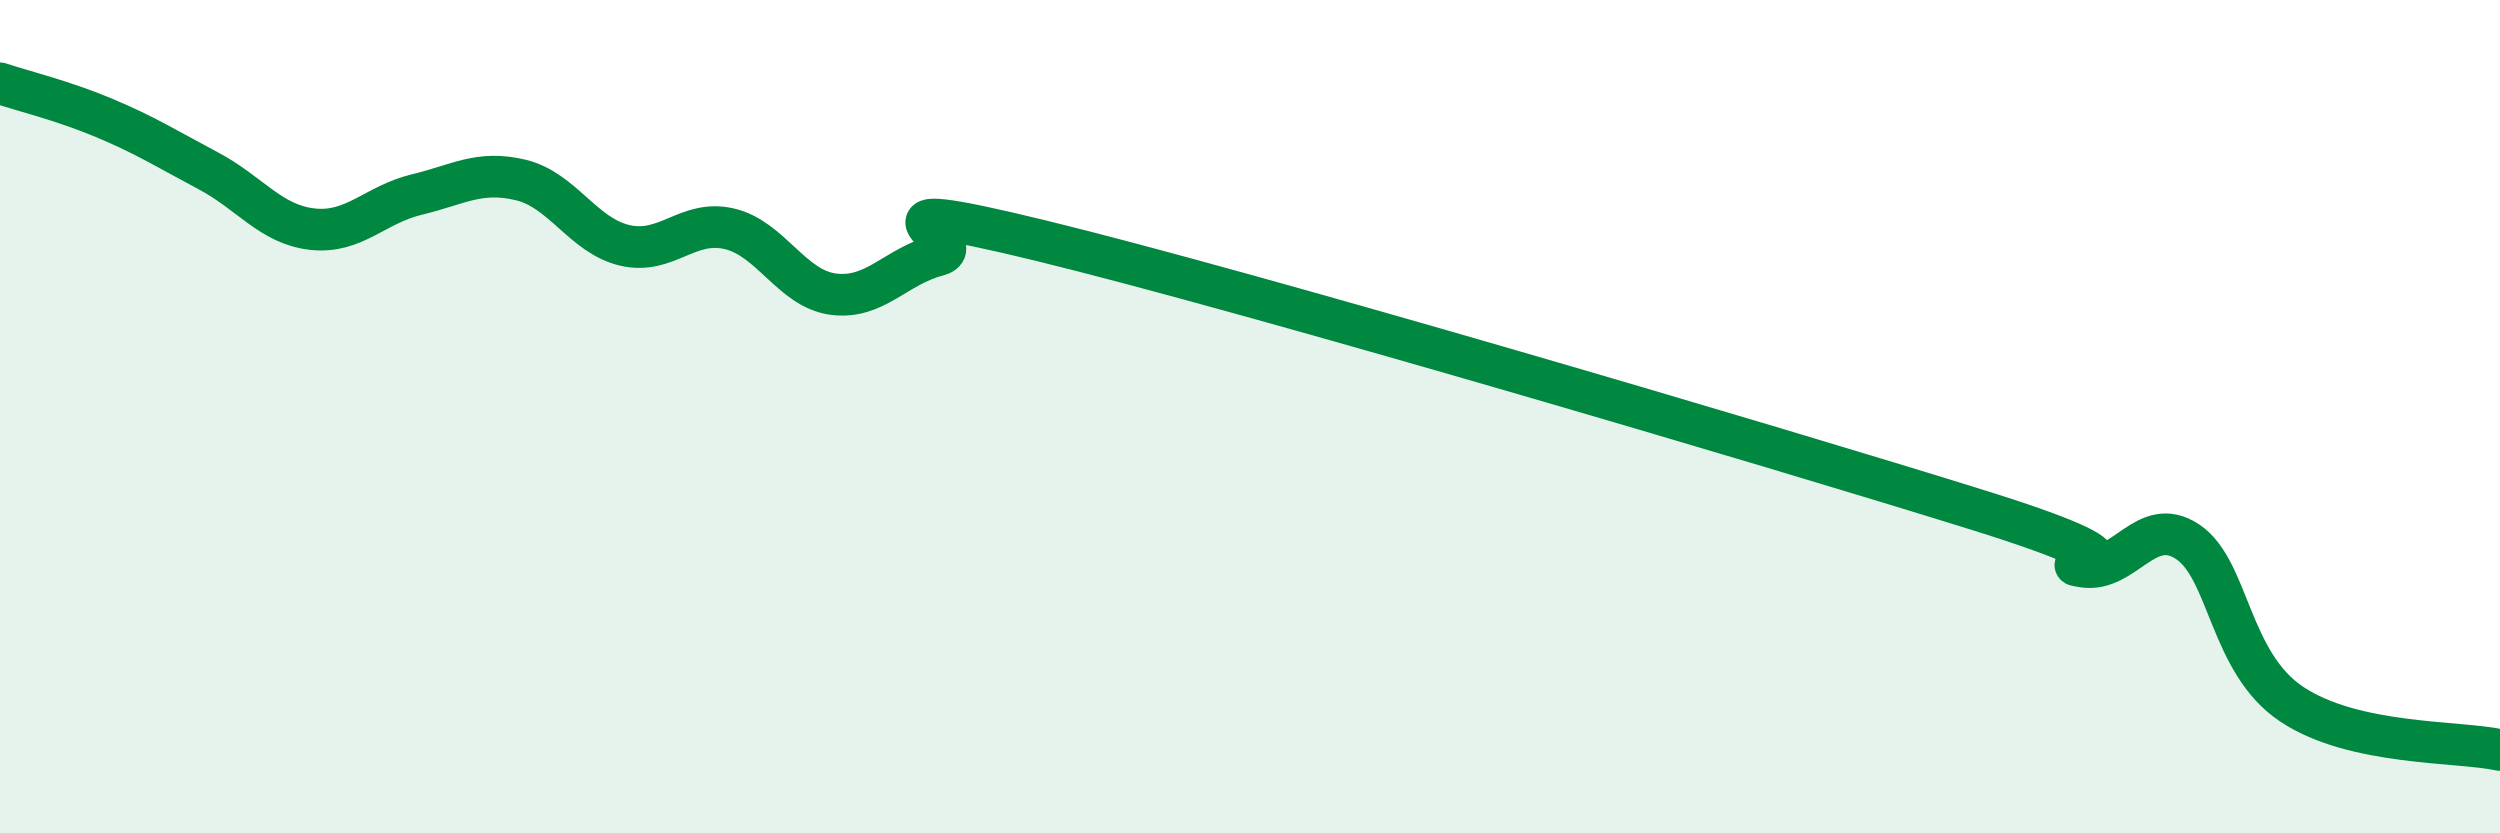
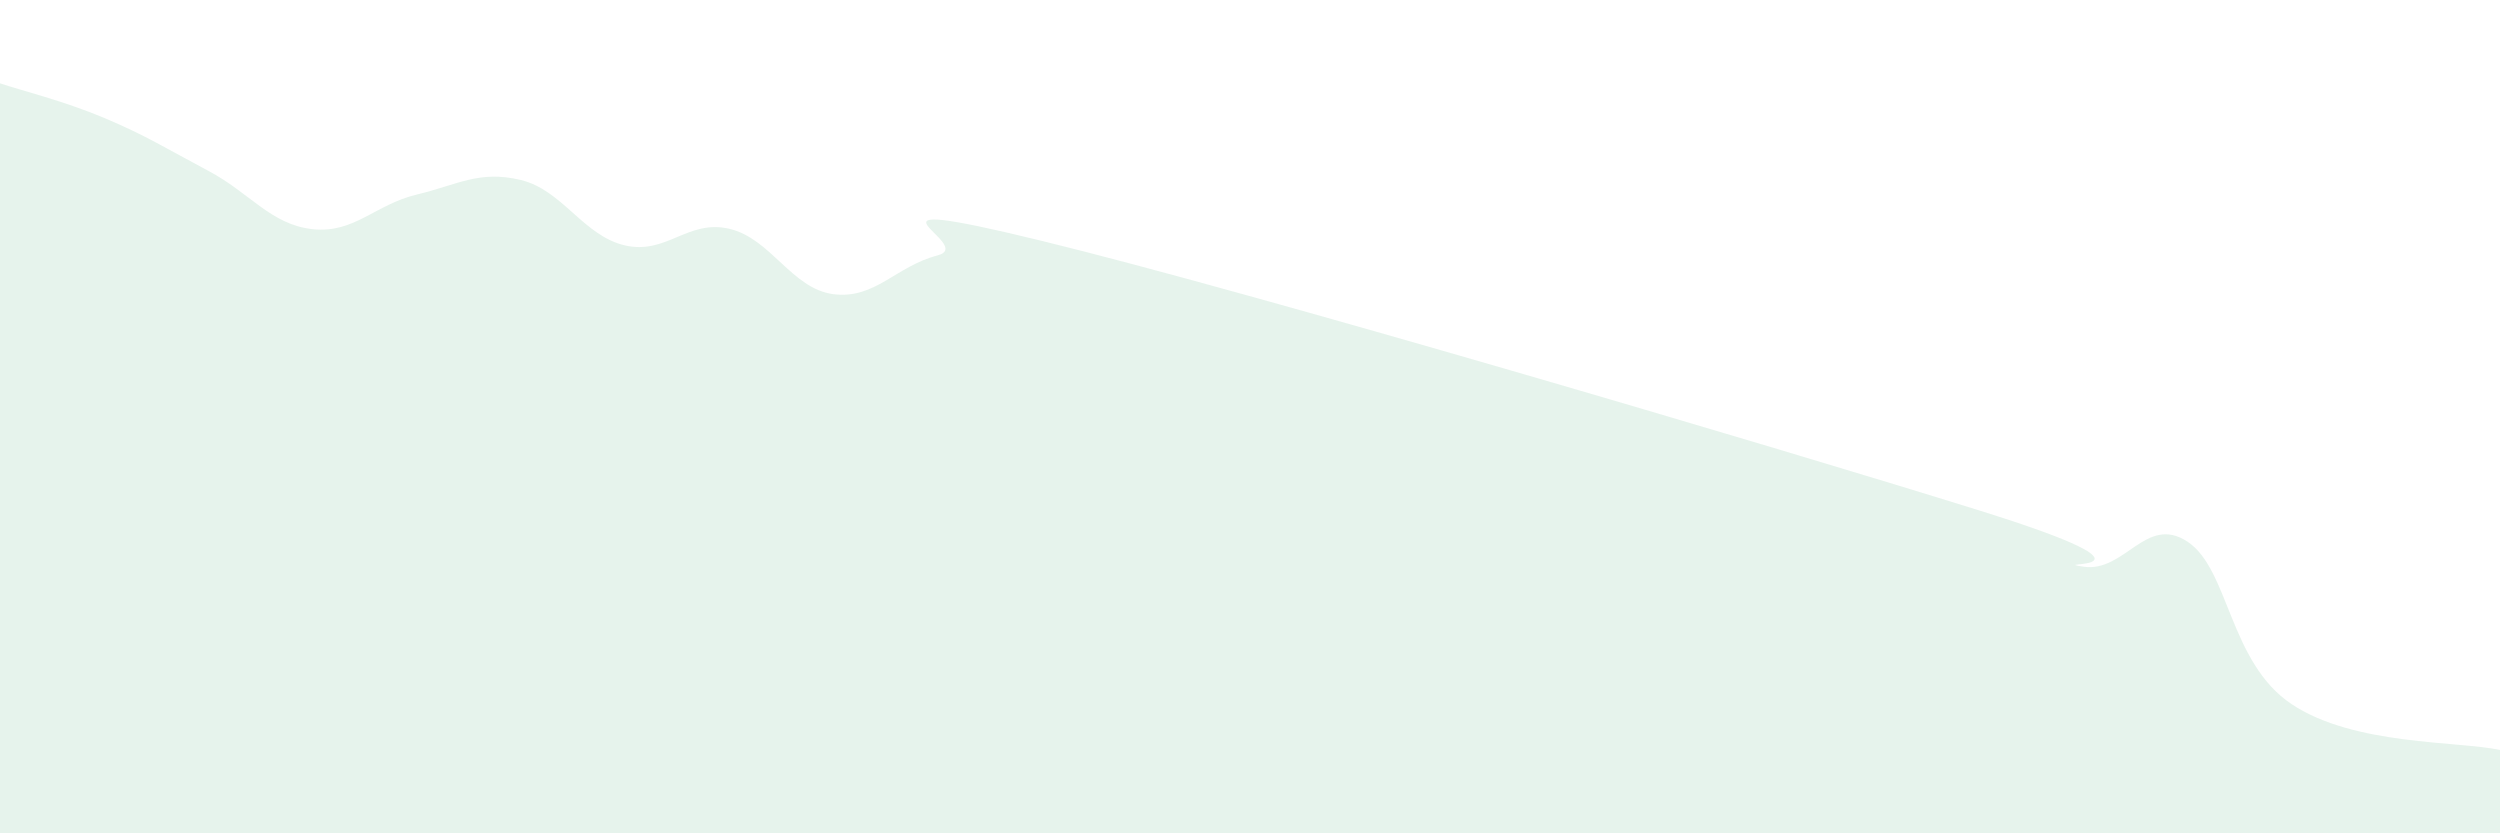
<svg xmlns="http://www.w3.org/2000/svg" width="60" height="20" viewBox="0 0 60 20">
  <path d="M 0,2 C 0.5,2.17 1.5,2.41 2.5,2.83 C 3.5,3.25 4,3.57 5,4.1 C 6,4.63 6.5,5.39 7.5,5.5 C 8.5,5.61 9,4.91 10,4.67 C 11,4.43 11.5,4.08 12.5,4.32 C 13.5,4.56 14,5.66 15,5.89 C 16,6.12 16.5,5.26 17.5,5.49 C 18.5,5.72 19,6.93 20,7.06 C 21,7.19 21.5,6.39 22.5,6.13 C 23.5,5.87 20,4.56 25,5.78 C 30,7 42.5,10.69 47.5,12.25 C 52.5,13.81 49,13.45 50,13.6 C 51,13.75 51.5,12.34 52.5,13 C 53.5,13.66 53.5,15.9 55,16.9 C 56.5,17.9 59,17.78 60,18L60 20L0 20Z" fill="#008740" opacity="0.1" stroke-linecap="round" stroke-linejoin="round" />
-   <path d="M 0,2 C 0.5,2.17 1.5,2.41 2.5,2.83 C 3.5,3.25 4,3.57 5,4.1 C 6,4.63 6.5,5.39 7.5,5.5 C 8.5,5.61 9,4.91 10,4.67 C 11,4.43 11.5,4.08 12.5,4.32 C 13.5,4.56 14,5.66 15,5.89 C 16,6.12 16.5,5.26 17.5,5.49 C 18.5,5.72 19,6.93 20,7.06 C 21,7.19 21.5,6.39 22.5,6.13 C 23.5,5.87 20,4.56 25,5.78 C 30,7 42.5,10.69 47.5,12.25 C 52.5,13.81 49,13.45 50,13.6 C 51,13.75 51.5,12.34 52.5,13 C 53.5,13.66 53.5,15.9 55,16.9 C 56.5,17.9 59,17.78 60,18" stroke="#008740" stroke-width="1" fill="none" stroke-linecap="round" stroke-linejoin="round" />
</svg>